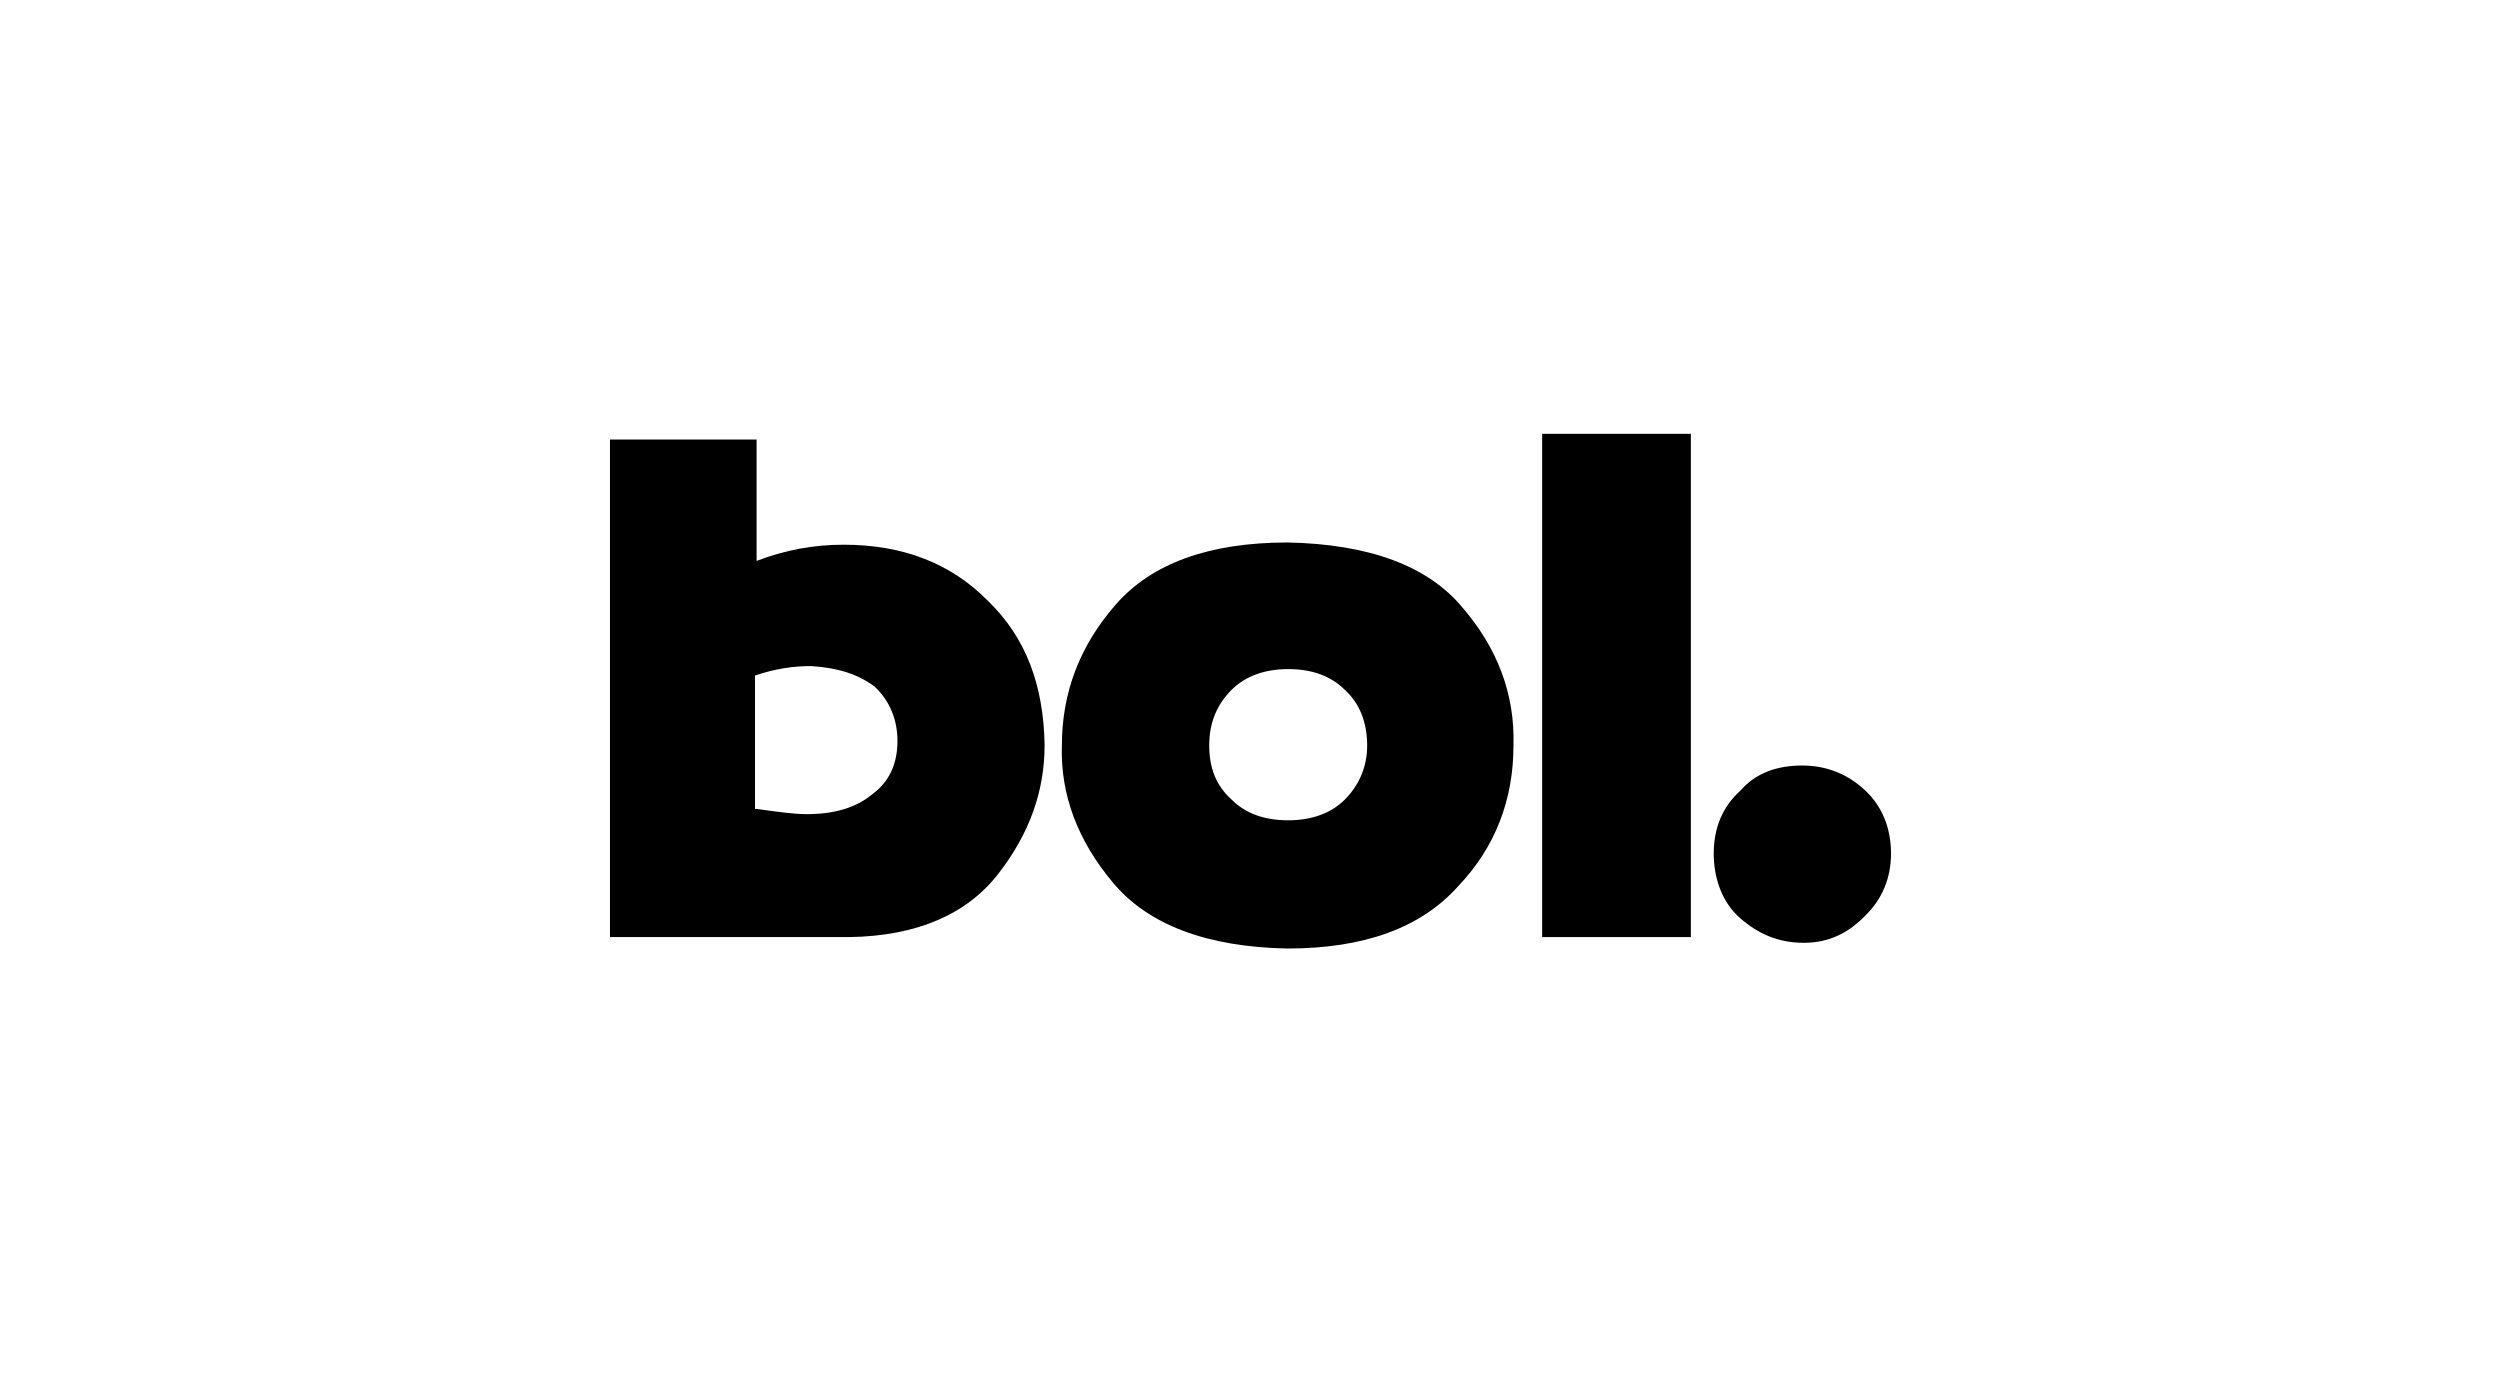
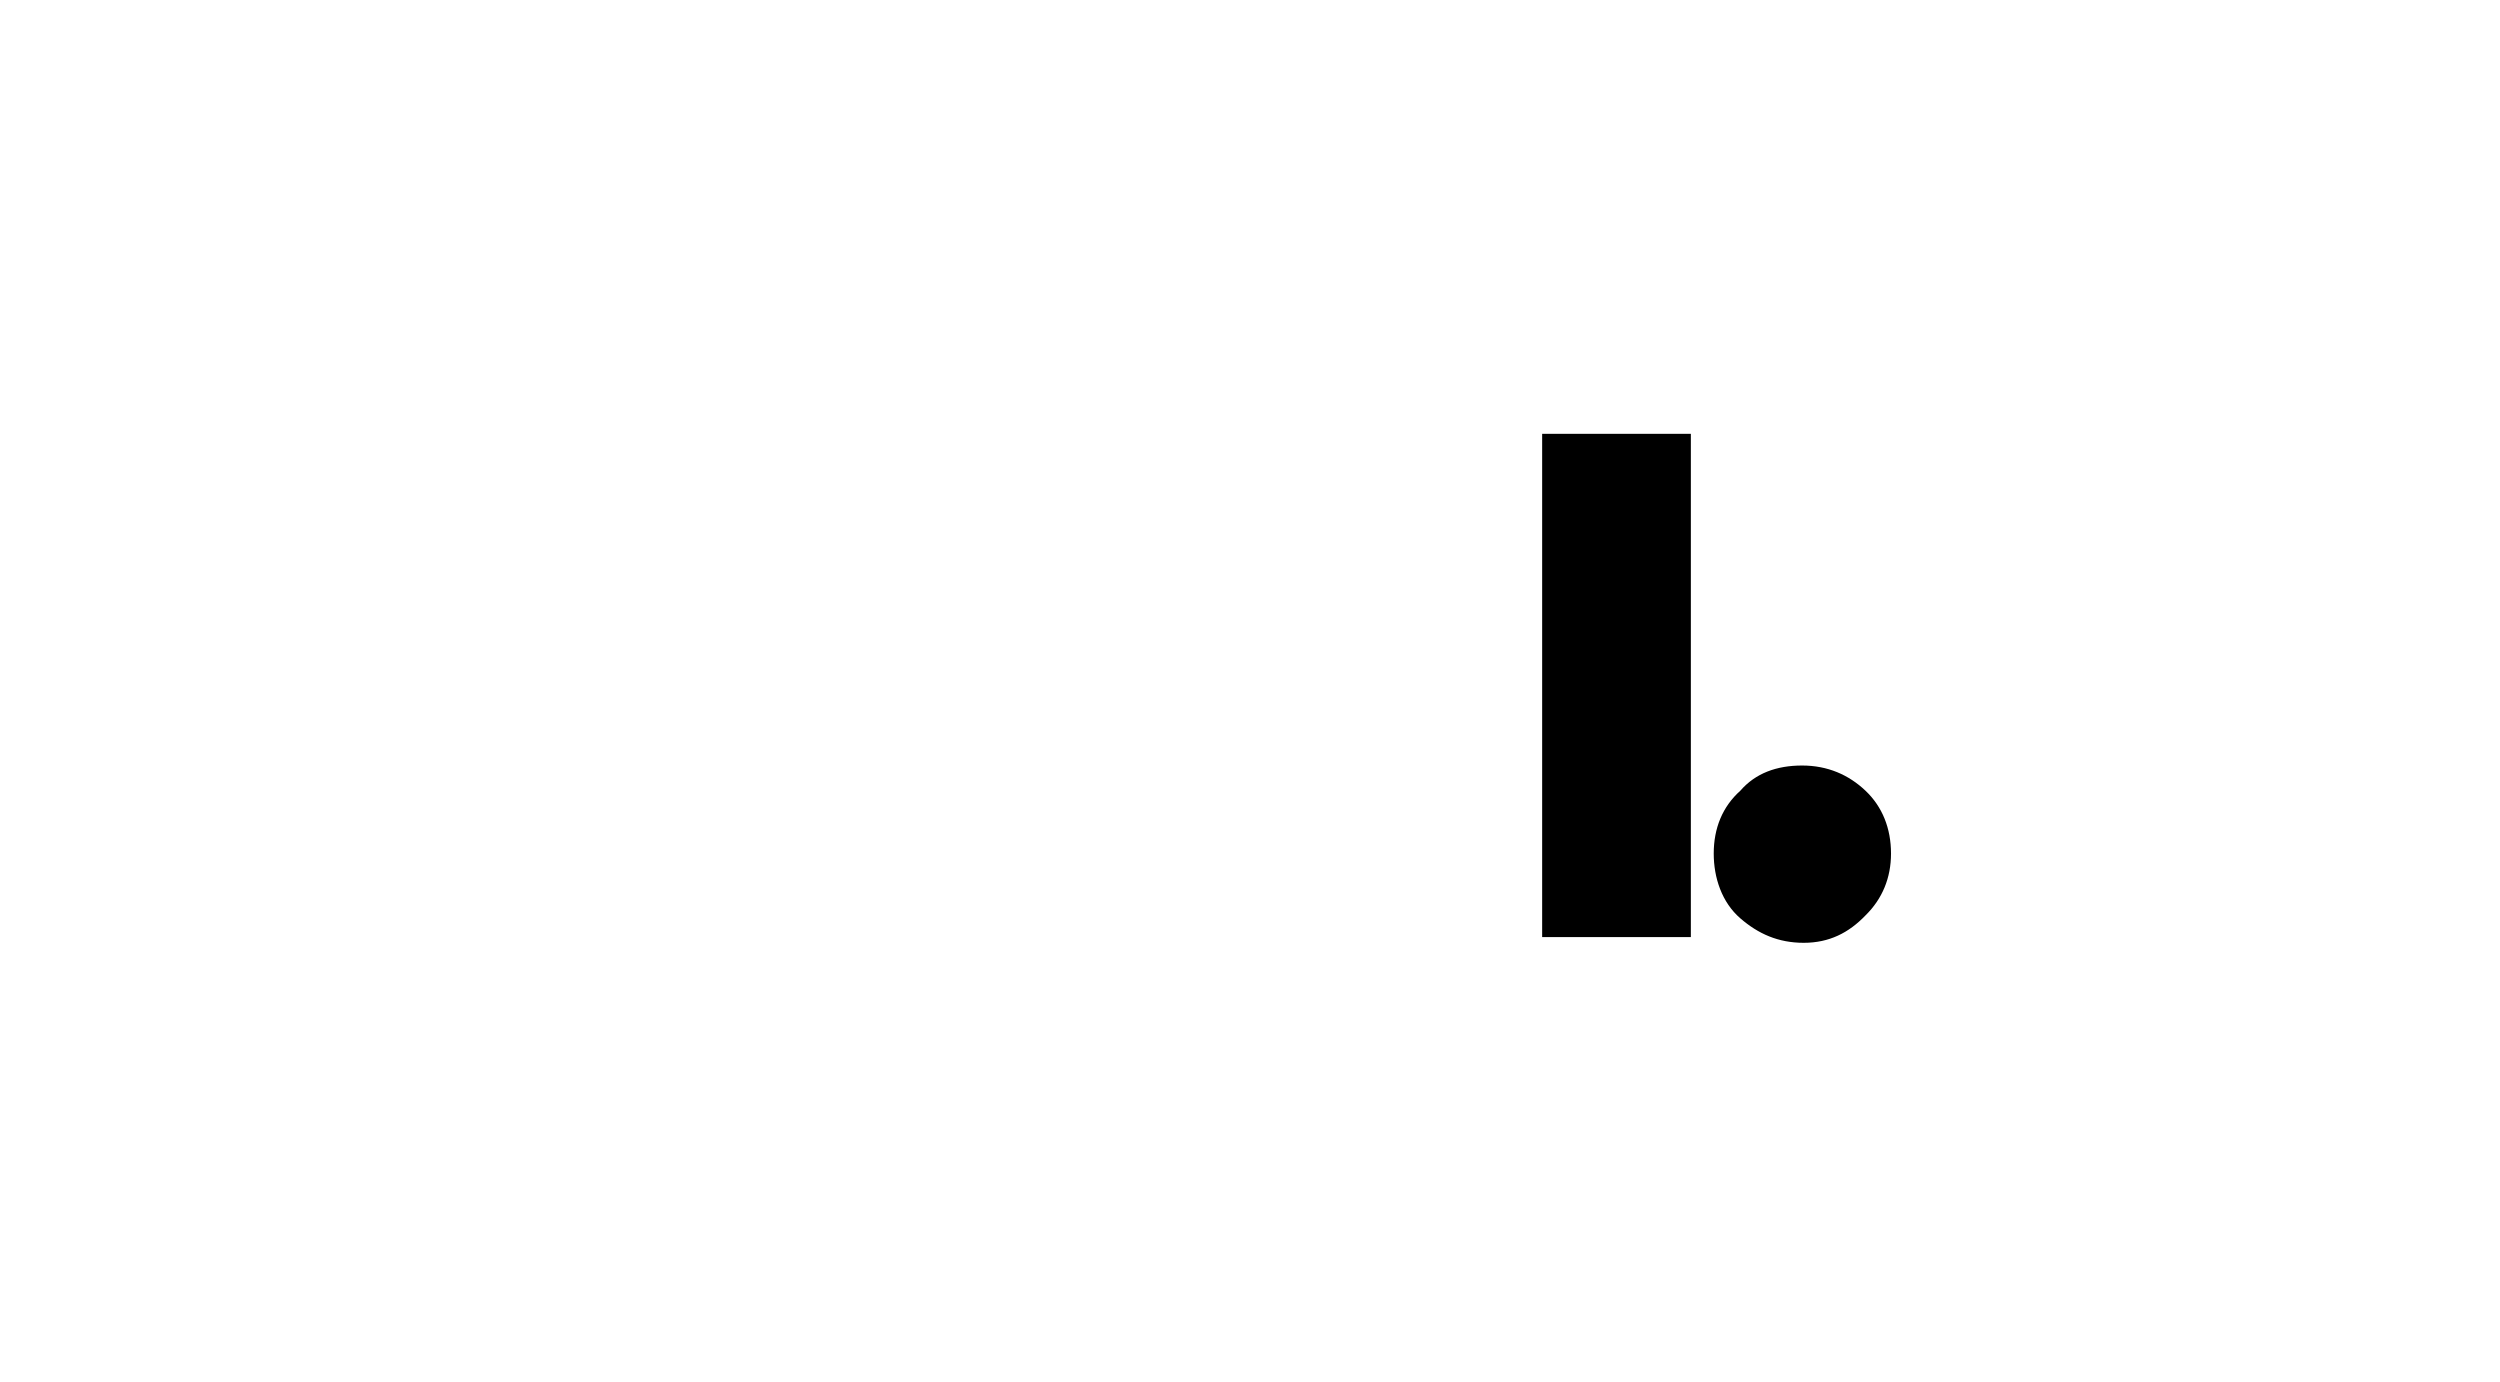
<svg xmlns="http://www.w3.org/2000/svg" width="340" height="188" viewBox="0 0 340 188" fill="none">
  <path d="M229.956 59H209.733V127.444H229.956V59Z" fill="black" />
  <path d="M253.713 107.542C251.427 105.372 248.551 104.111 245.086 104.111C241.62 104.111 238.744 105.161 236.68 107.542C234.247 109.713 233.067 112.654 233.067 116.086C233.067 119.377 234.173 122.718 236.68 124.889C239.117 126.999 241.839 128.222 245.305 128.222C248.77 128.222 251.427 126.87 253.713 124.489C255.999 122.248 257.178 119.377 257.178 116.086C257.178 112.654 255.999 109.713 253.713 107.542Z" fill="black" />
-   <path fill-rule="evenodd" clip-rule="evenodd" d="M144.414 101.389C144.414 94.195 146.865 87.801 151.694 82.279C156.596 76.612 164.454 73.778 175.123 73.778C186.224 73.996 194.226 76.975 198.911 82.642C203.597 88.092 206.048 94.341 205.832 101.389C205.832 108.728 203.38 115.195 198.334 120.499C193.288 126.166 185.575 129 175.051 129C164.165 128.782 156.092 125.803 151.262 119.917C146.648 114.395 144.197 108.146 144.414 101.389ZM164.454 101.389C164.454 104.441 165.391 106.839 167.481 108.728C169.356 110.617 171.951 111.561 175.195 111.561C178.367 111.561 181.034 110.617 182.908 108.728C184.782 106.839 185.936 104.368 185.936 101.389C185.936 98.41 184.998 95.722 182.908 93.832C181.034 91.943 178.439 90.998 175.195 90.998C172.023 90.998 169.356 91.943 167.481 93.832C165.607 95.722 164.454 98.119 164.454 101.389Z" fill="black" />
-   <path fill-rule="evenodd" clip-rule="evenodd" d="M82.956 59.778H102.896V76.285C106.799 74.791 110.631 74.08 114.746 74.08C122.836 74.08 129.365 76.641 134.332 81.693C139.512 86.674 141.925 93.149 142.067 101.331C142.067 107.593 140.009 113.356 135.822 118.764C131.565 124.313 124.752 127.302 115.527 127.445H82.956V59.778ZM103.407 110.083C105.771 110.413 107.987 110.723 109.708 110.723C113.611 110.723 116.521 109.798 118.72 107.948C120.92 106.312 122.056 103.892 122.056 100.762C122.056 97.773 120.92 95.212 118.933 93.362C116.733 91.726 113.966 90.8 110.276 90.587C107.863 90.587 105.45 90.943 102.683 91.868V110.012H102.896C103.067 110.036 103.237 110.06 103.407 110.083Z" fill="black" />
</svg>